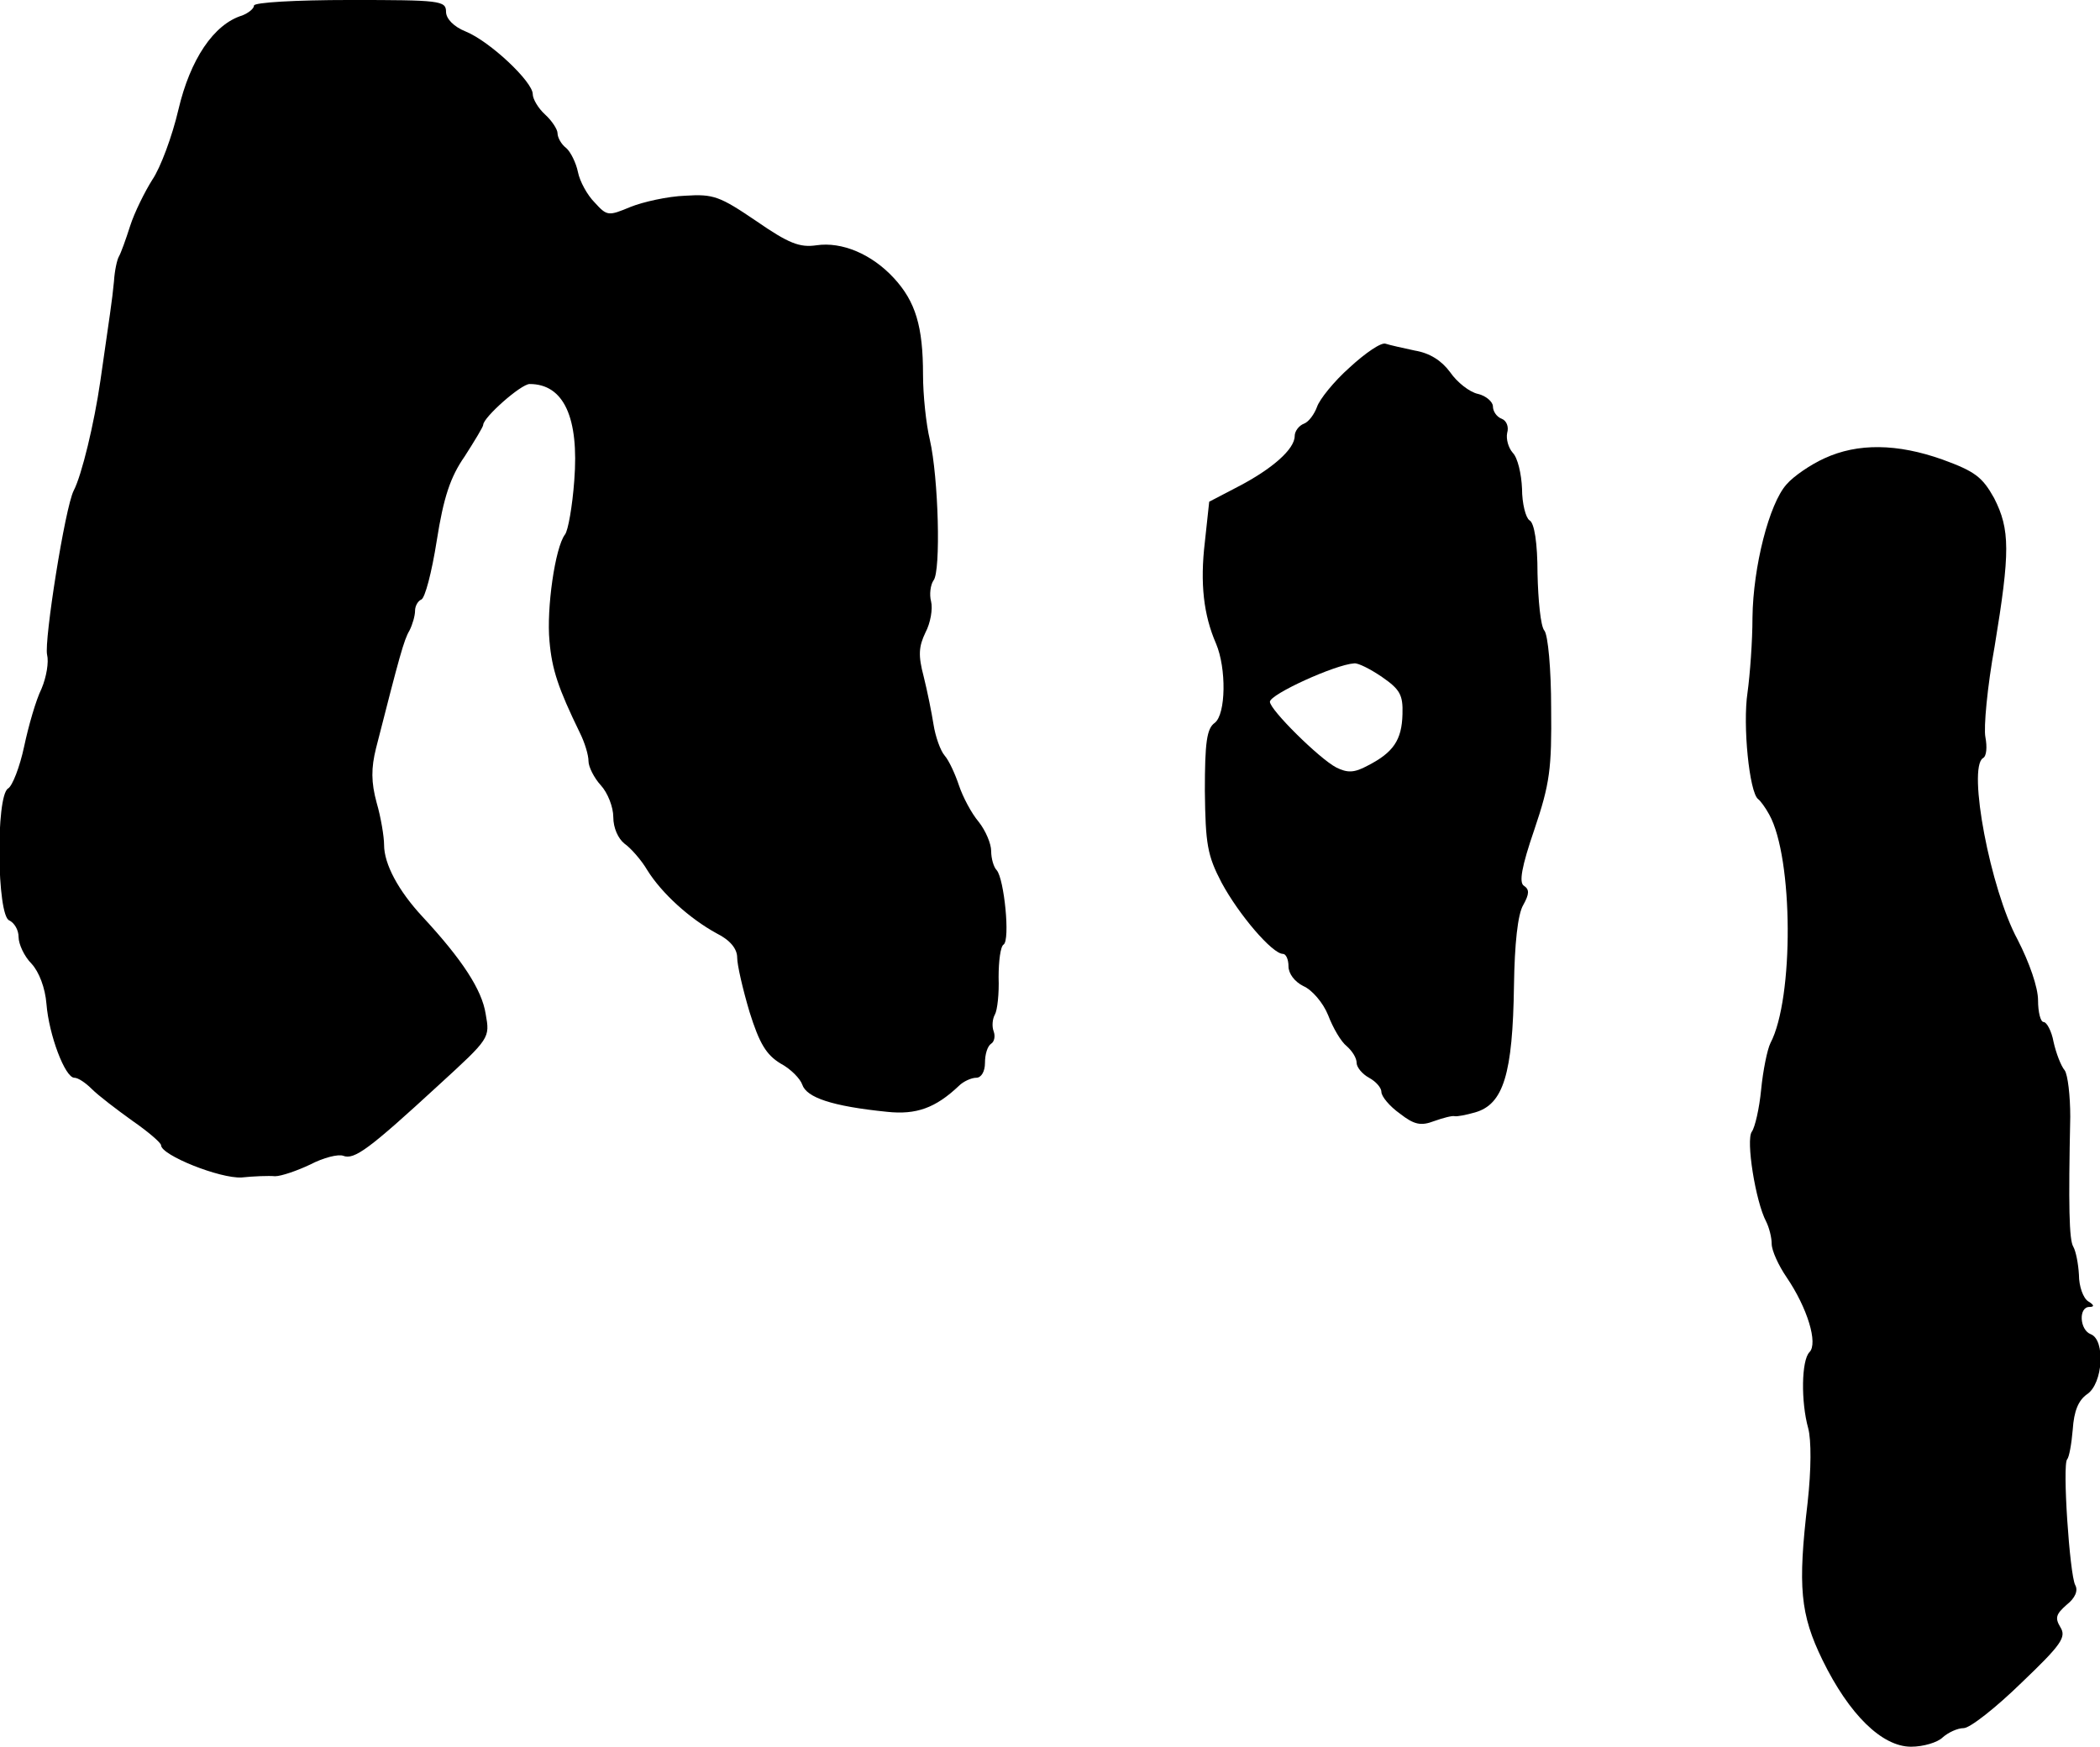
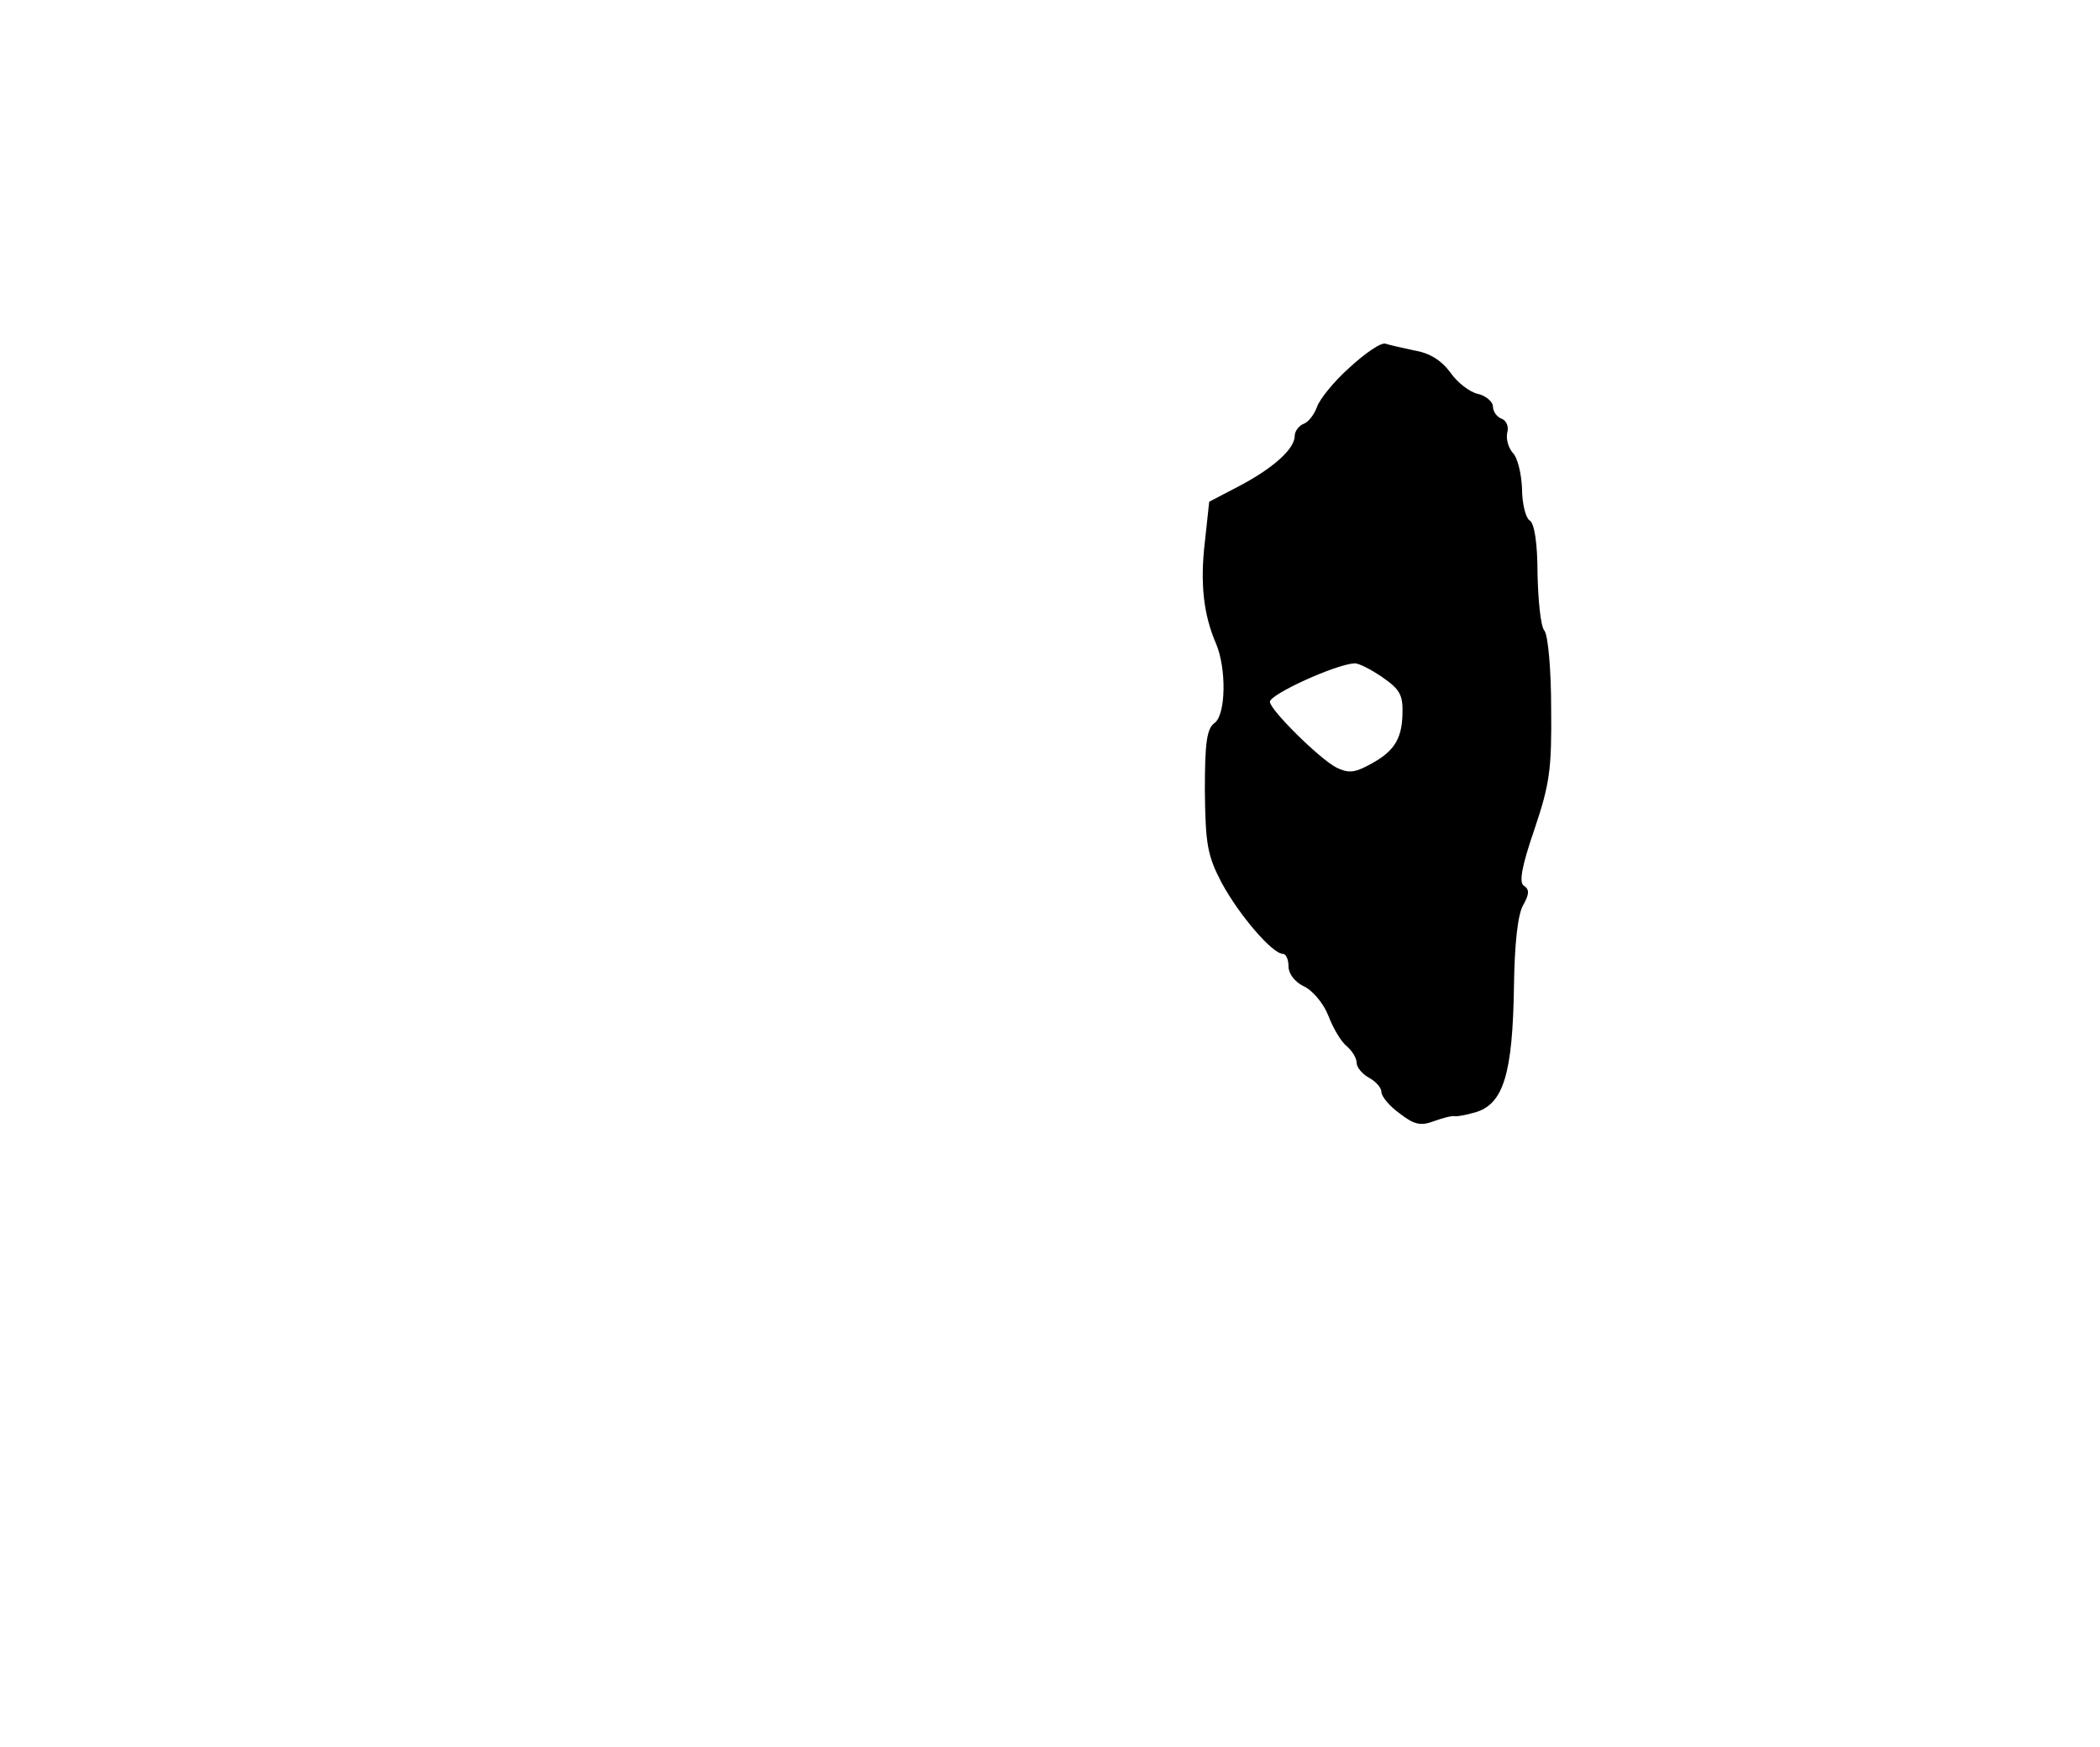
<svg xmlns="http://www.w3.org/2000/svg" version="1.0" width="339pt" height="282pt" viewBox="0 0 339 282" preserveAspectRatio="xMidYMid meet">
  <g transform="translate(0,282) scale(0.1,-0.1)" fill="#000000" stroke="none">
-     <path d="M410 2811 c0 -5 -9 -12 -19 -16 -46 -14 -84 -71 -103 -152 -10 -43 -29 -94 -42 -113 -12 -19 -29 -53 -36 -75 -7 -22 -15 -44 -18 -49 -3 -5 -7 -23 -8 -40 -3 -32 -7 -56 -22 -161 -10 -69 -30 -152 -43 -177 -14 -27 -48 -243 -43 -265 3 -12 -1 -36 -9 -55 -9 -18 -21 -60 -28 -93 -7 -33 -19 -64 -26 -68 -20 -12 -18 -206 2 -213 8 -4 15 -15 15 -27 0 -11 9 -31 21 -43 12 -13 22 -39 24 -65 4 -50 30 -119 45 -119 6 0 18 -8 28 -18 11 -11 40 -33 65 -51 26 -18 47 -36 47 -40 0 -16 95 -54 130 -52 19 2 44 3 54 2 10 0 36 9 57 19 21 11 45 17 53 14 18 -7 42 11 154 114 83 76 83 76 76 115 -6 39 -38 88 -102 157 -39 42 -62 85 -62 116 0 13 -5 44 -12 68 -9 33 -9 56 -1 88 38 149 45 175 54 190 5 10 9 24 9 32 0 8 5 16 10 18 6 2 17 44 25 95 11 70 22 103 45 136 16 25 30 48 30 51 0 12 61 66 75 66 55 0 80 -54 72 -156 -3 -41 -10 -81 -15 -87 -16 -21 -30 -120 -25 -172 4 -46 14 -76 49 -148 8 -16 14 -36 14 -46 0 -9 9 -27 20 -39 11 -12 20 -35 20 -51 0 -18 8 -35 18 -43 10 -7 27 -26 37 -43 23 -37 68 -78 112 -102 22 -11 33 -25 33 -39 0 -12 9 -51 20 -88 16 -51 27 -69 50 -83 17 -9 32 -25 35 -34 7 -21 48 -35 137 -44 47 -5 78 6 116 42 7 7 20 13 28 13 8 0 14 10 14 24 0 14 4 27 10 31 5 3 7 12 4 20 -3 8 -2 20 2 27 4 7 7 34 6 60 0 26 3 50 8 53 11 7 1 106 -11 120 -5 5 -9 19 -9 31 0 12 -9 33 -20 47 -12 14 -26 41 -32 59 -6 18 -16 40 -23 48 -7 8 -15 31 -18 50 -3 19 -10 54 -16 78 -9 34 -8 48 3 71 8 15 12 38 9 50 -3 11 -1 27 4 34 12 15 8 166 -6 227 -6 25 -11 72 -11 105 0 78 -12 118 -47 156 -36 39 -84 59 -125 53 -27 -4 -45 3 -97 39 -59 40 -69 44 -115 41 -28 -1 -68 -10 -88 -18 -36 -15 -38 -15 -58 7 -12 12 -24 34 -27 49 -3 15 -12 33 -19 39 -8 6 -14 17 -14 24 0 6 -9 20 -20 30 -11 10 -20 25 -20 33 0 20 -69 85 -108 101 -20 8 -32 21 -32 32 0 18 -10 19 -155 19 -89 0 -155 -4 -155 -9z" />
    <path d="M2179 2227 c-26 -23 -49 -52 -53 -64 -4 -11 -13 -24 -21 -27 -8 -3 -15 -12 -15 -20 0 -21 -36 -53 -92 -82 l-46 -24 -7 -65 c-8 -67 -2 -118 18 -164 17 -40 16 -114 -2 -128 -13 -9 -16 -32 -16 -110 1 -86 4 -104 27 -148 28 -52 82 -115 99 -115 5 0 9 -9 9 -20 0 -12 10 -25 24 -32 14 -6 32 -27 40 -47 8 -21 21 -43 30 -50 9 -8 16 -19 16 -27 0 -7 9 -18 20 -24 11 -6 20 -16 20 -23 0 -7 13 -23 30 -35 23 -18 34 -20 55 -12 14 5 29 9 33 8 4 -1 19 2 33 6 46 13 61 62 63 205 1 67 6 115 15 130 10 18 10 25 1 31 -8 5 -4 30 17 91 25 74 28 98 27 196 0 62 -5 118 -11 125 -6 7 -10 49 -11 92 0 49 -5 82 -13 86 -6 4 -12 27 -12 51 -1 24 -7 50 -15 58 -7 8 -11 22 -9 32 3 10 -1 20 -9 23 -8 3 -14 12 -14 20 0 7 -11 17 -24 20 -14 3 -34 19 -45 35 -14 19 -33 31 -57 35 -19 4 -41 9 -47 11 -7 3 -33 -15 -58 -38z m52 -500 c29 -20 34 -29 33 -60 -1 -42 -15 -62 -56 -83 -22 -12 -33 -12 -51 -3 -27 14 -107 93 -107 106 0 12 105 60 136 62 6 1 26 -9 45 -22z" />
-     <path d="M2945 2080 c-22 -10 -50 -29 -61 -42 -28 -31 -54 -133 -55 -215 0 -38 -4 -92 -8 -121 -8 -53 3 -161 17 -172 4 -3 12 -14 18 -25 39 -70 40 -297 2 -369 -5 -10 -12 -44 -15 -75 -3 -31 -10 -61 -15 -68 -10 -13 6 -113 23 -145 5 -10 9 -26 9 -36 0 -11 11 -35 24 -54 34 -50 51 -107 37 -121 -13 -13 -14 -80 -2 -123 5 -19 5 -66 -1 -120 -16 -136 -12 -180 24 -254 43 -88 96 -140 143 -140 20 0 43 7 51 15 9 8 24 15 34 15 10 0 52 33 93 73 65 62 73 74 63 90 -9 15 -7 21 10 36 14 11 19 23 14 32 -9 17 -21 195 -13 203 3 3 7 24 9 48 2 30 9 47 23 57 26 17 30 88 6 97 -18 7 -20 44 -2 44 8 0 8 3 -2 9 -8 5 -15 24 -15 43 -1 18 -5 38 -9 45 -7 11 -8 67 -5 210 0 34 -4 68 -9 75 -6 7 -14 28 -18 46 -3 17 -11 32 -16 32 -5 0 -9 16 -9 35 0 21 -14 61 -33 98 -44 81 -81 277 -56 293 6 3 7 18 4 34 -3 15 3 81 15 147 25 152 25 188 -1 239 -19 34 -31 43 -83 62 -73 26 -137 27 -191 2z" />
  </g>
</svg>